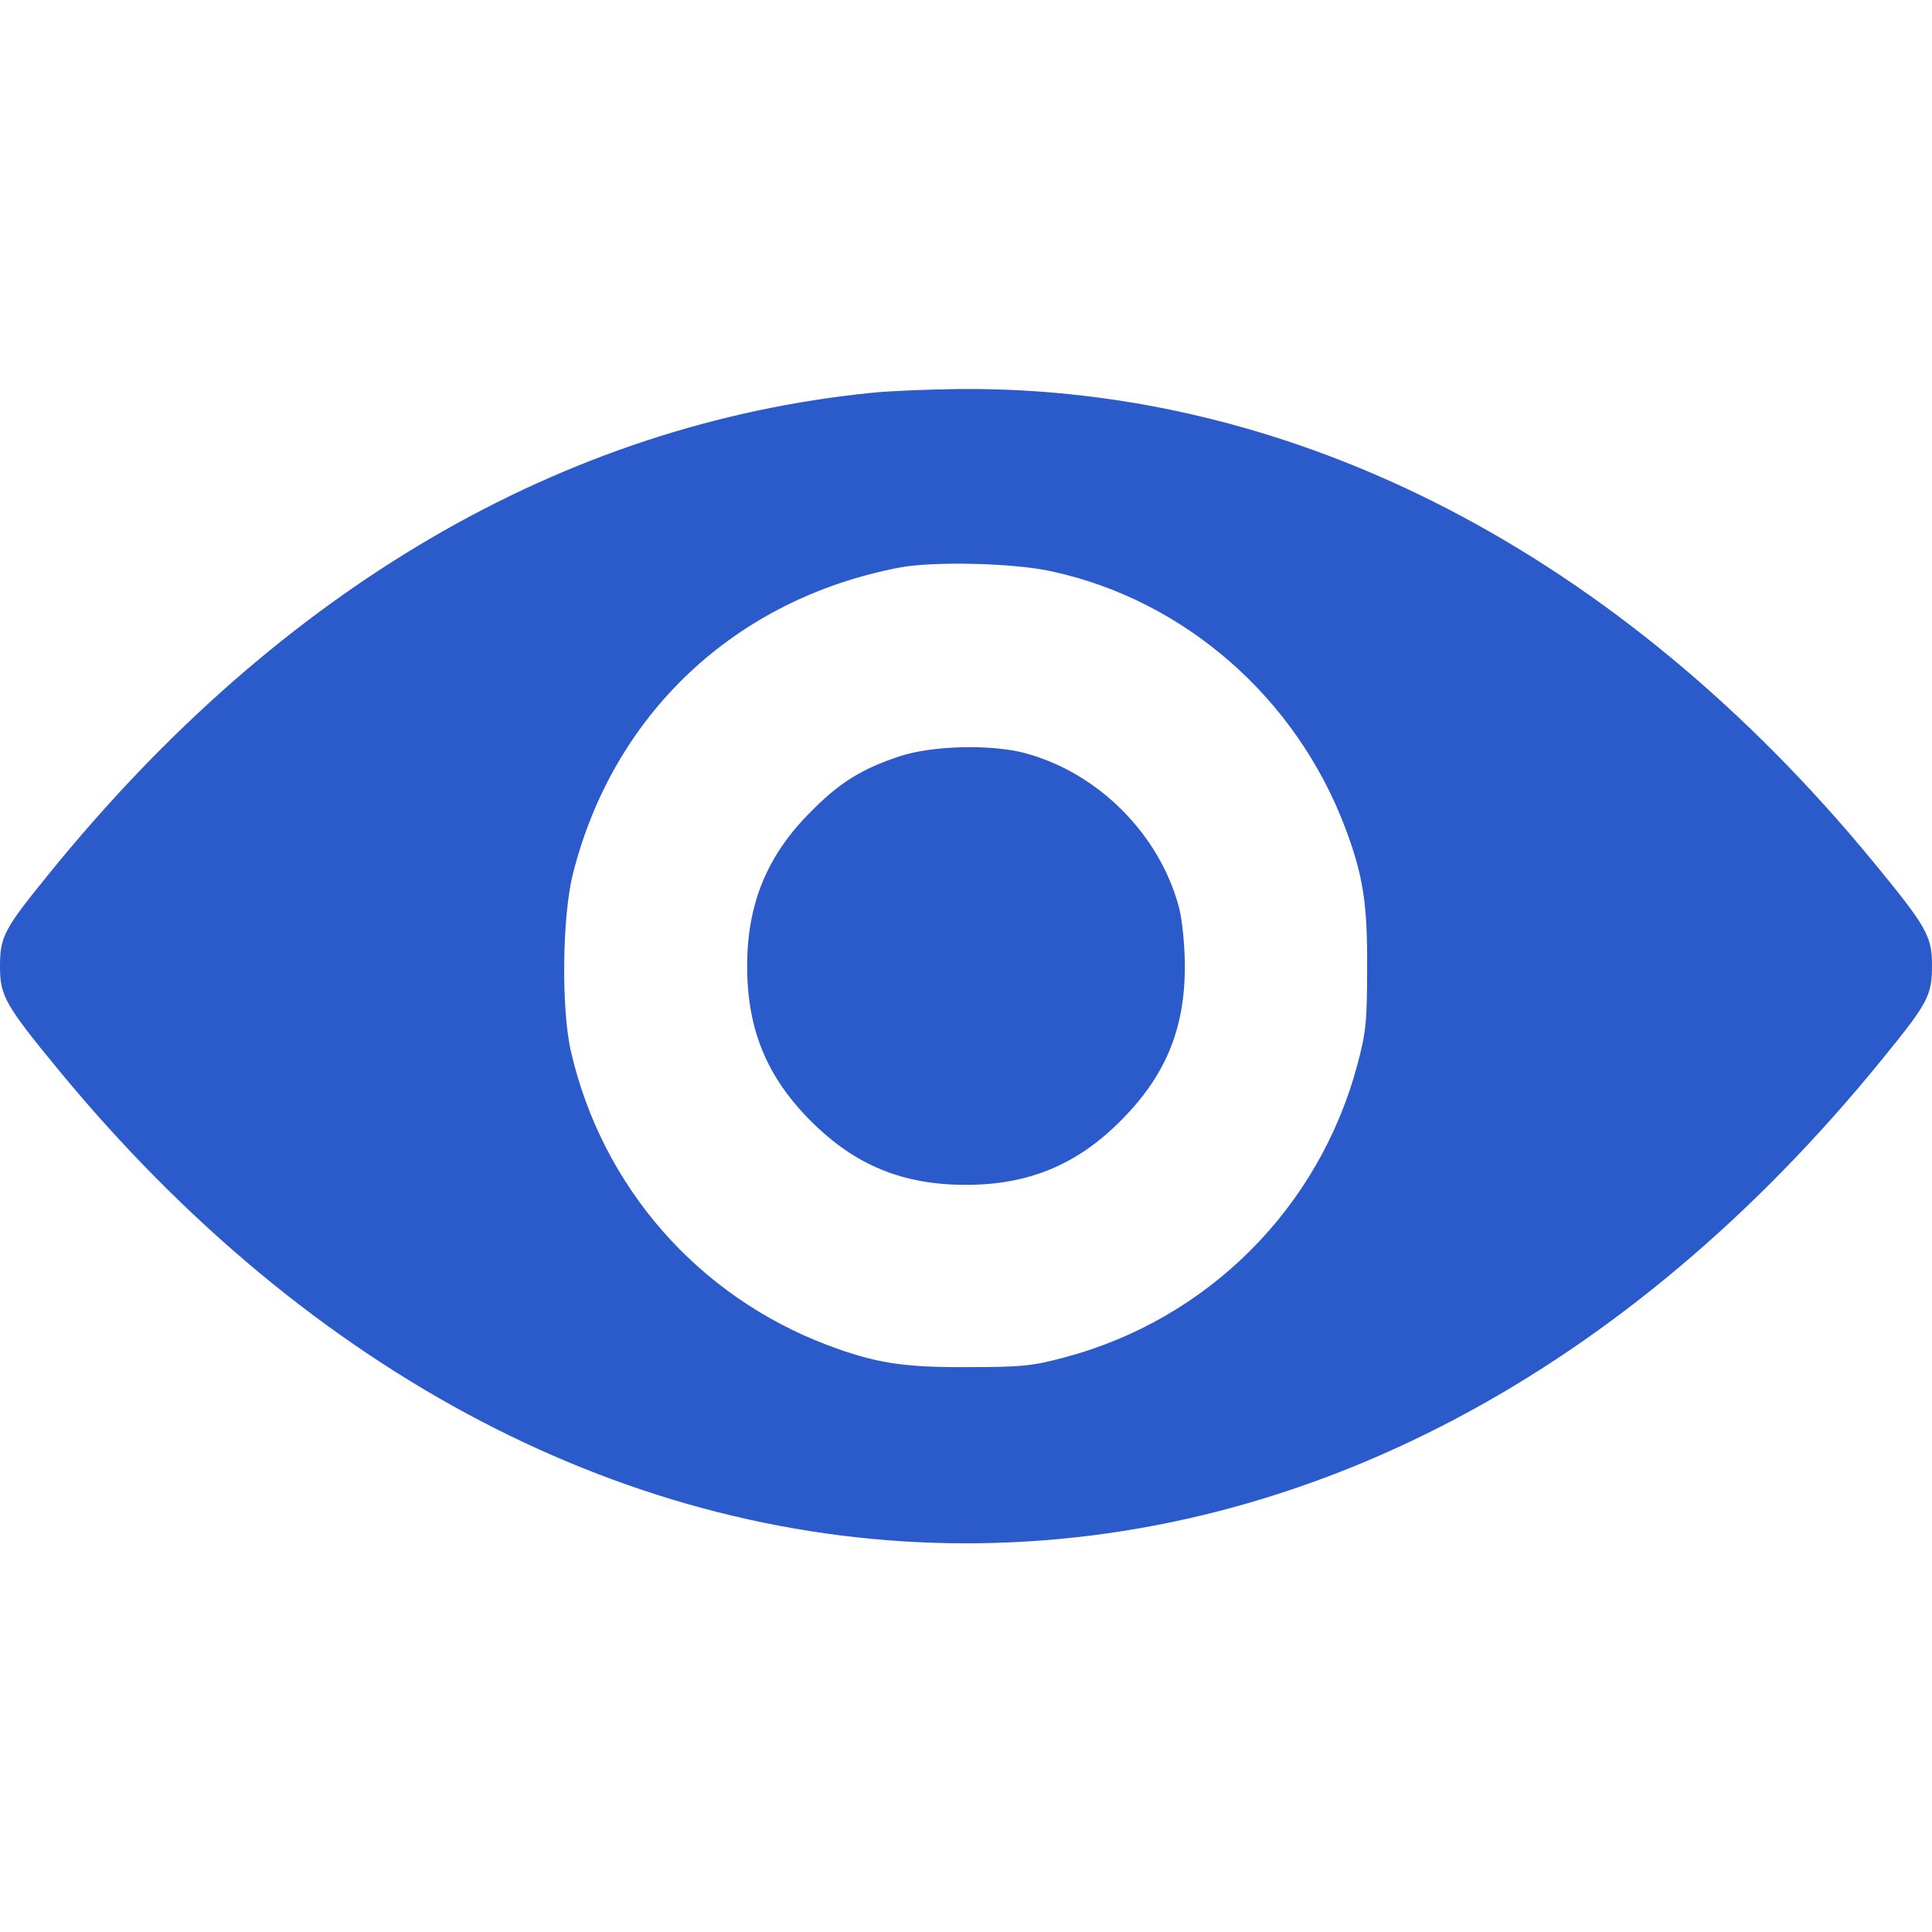
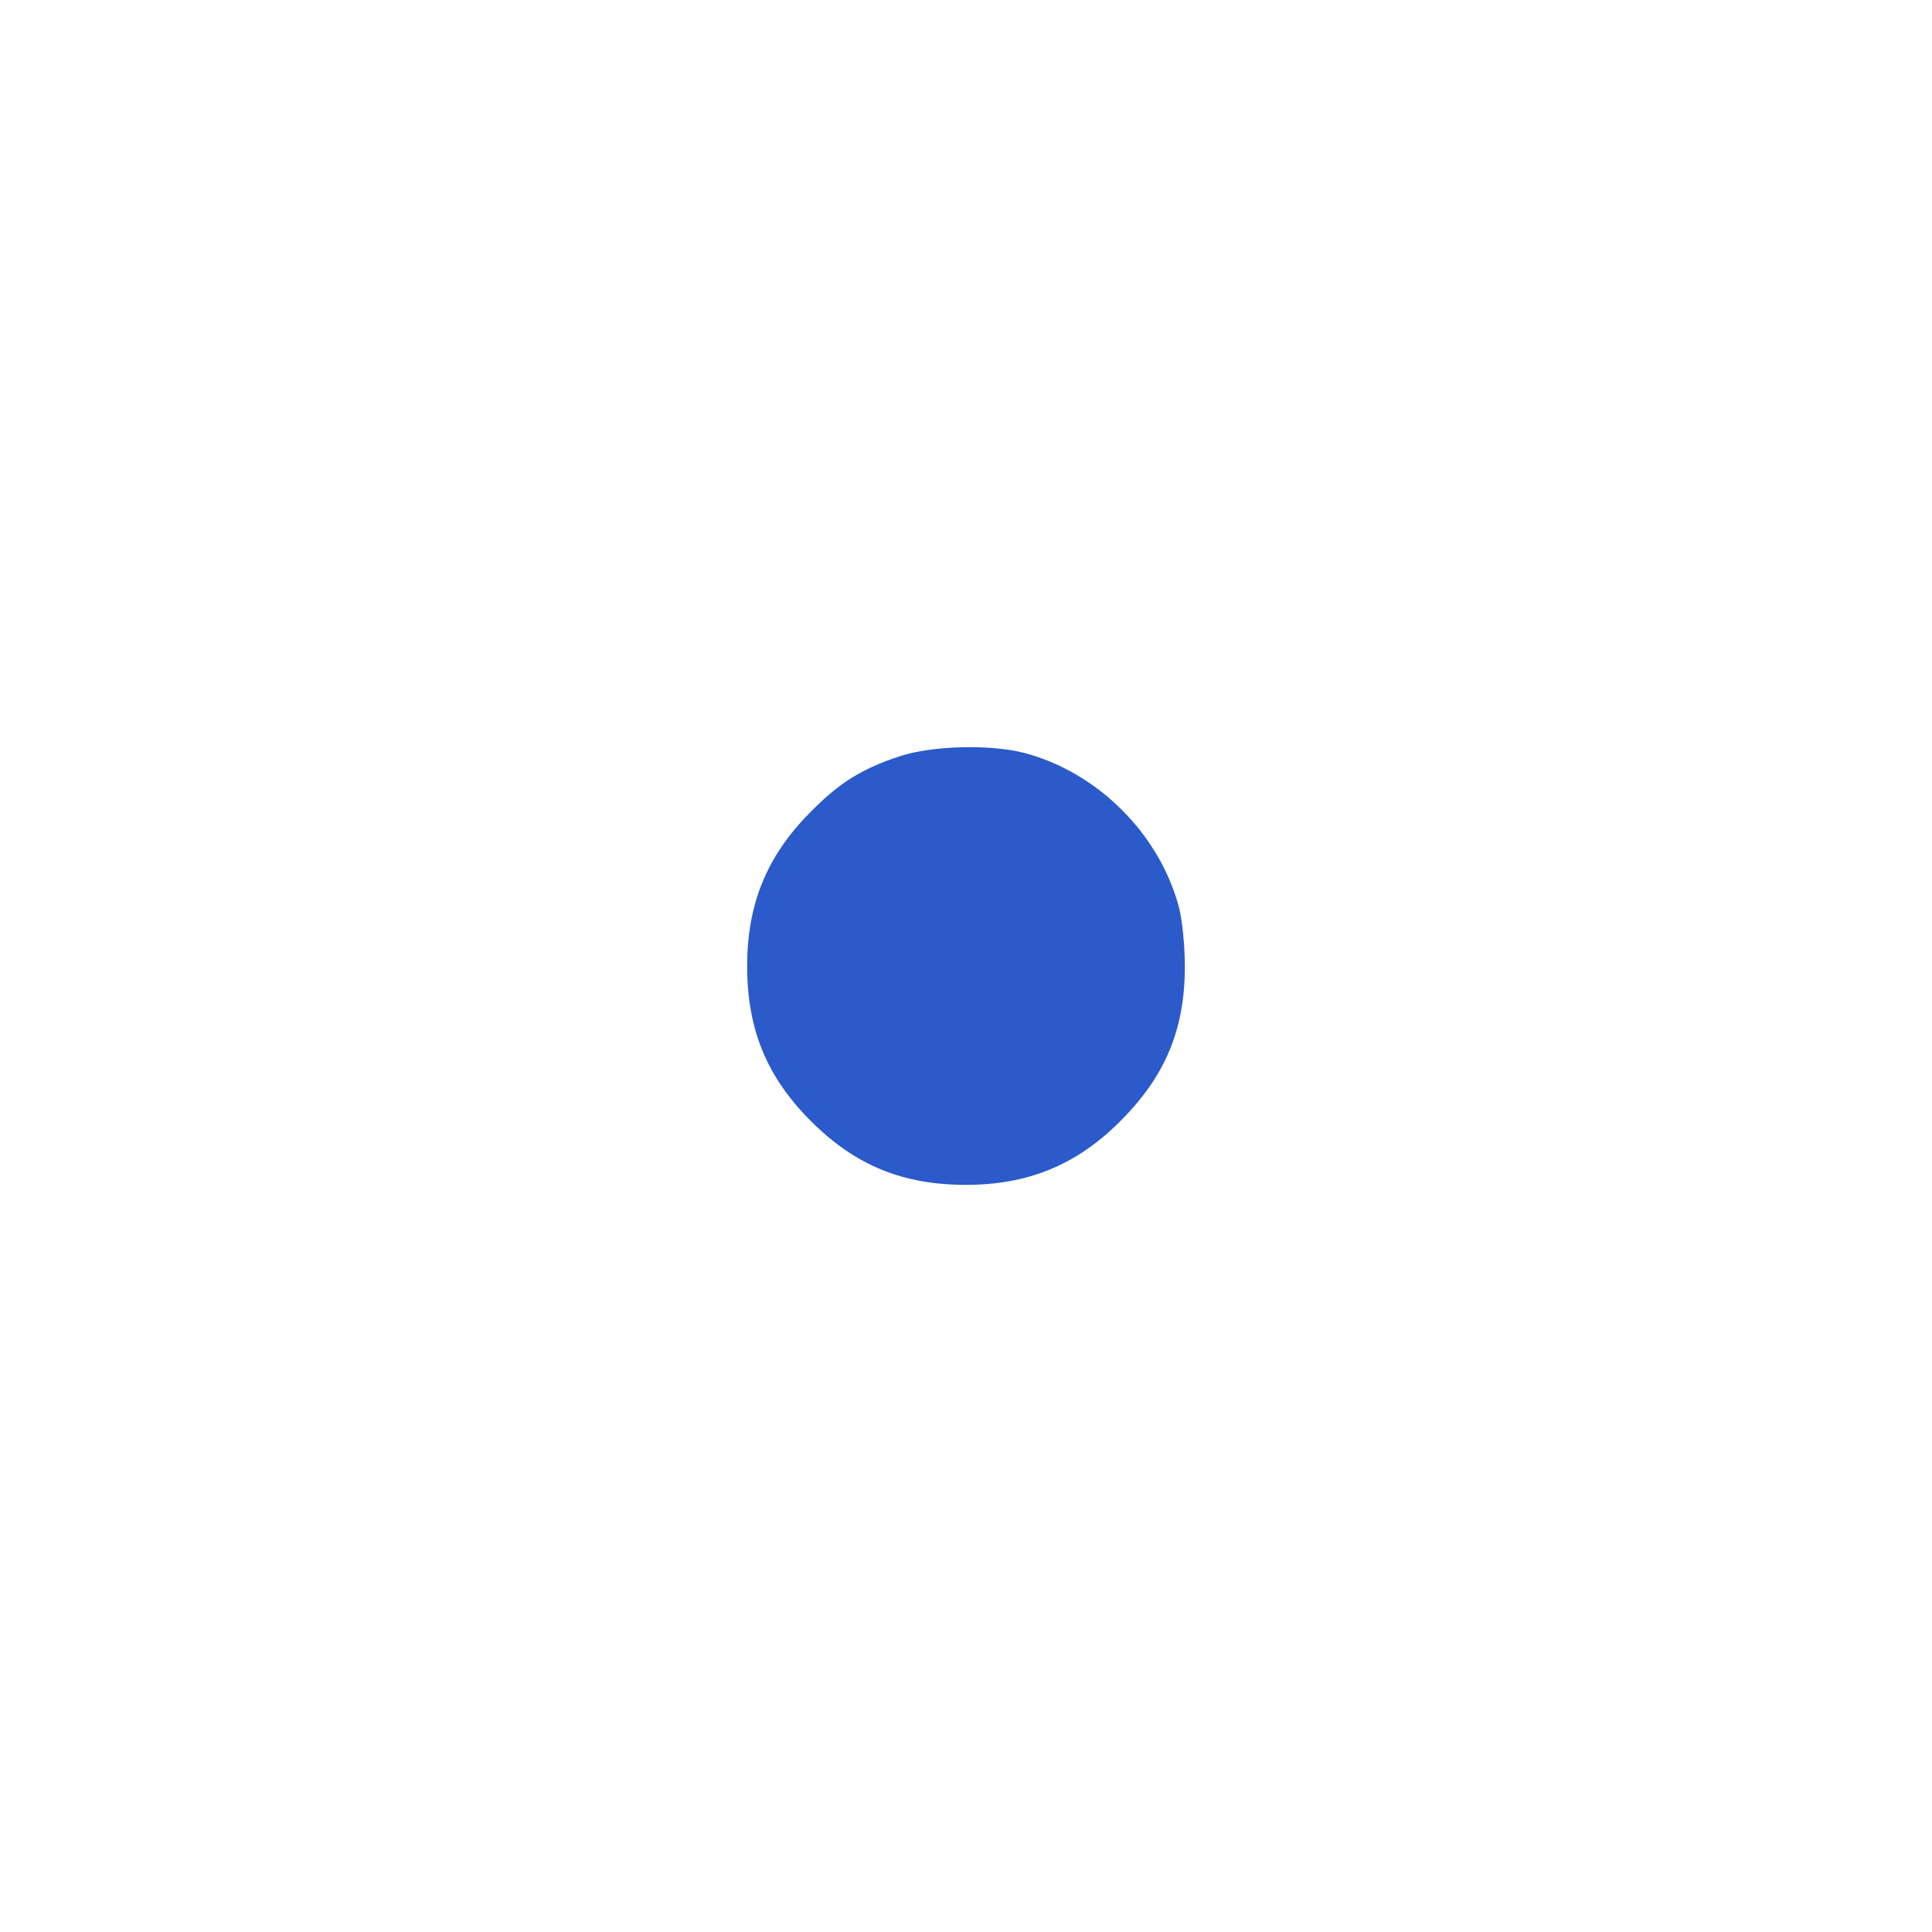
<svg xmlns="http://www.w3.org/2000/svg" width="50" height="50" viewBox="0 0 50 50" fill="none">
-   <path d="M22.559 10.166C14.57 10.967 7.256 15.234 1.289 22.588C0.088 24.062 0 24.238 0 25.029C0 25.771 0.146 26.025 1.504 27.676C8.018 35.596 16.338 39.941 25 39.941C33.77 39.941 42.119 35.527 48.711 27.412C49.912 25.938 50 25.762 50 24.971C50 24.229 49.853 23.975 48.496 22.324C41.924 14.326 33.535 9.99 24.814 10.068C24.033 10.078 23.018 10.117 22.559 10.166ZM27.207 14.785C30.654 15.527 33.545 18.057 34.815 21.426C35.273 22.646 35.391 23.359 35.381 25.049C35.381 26.426 35.352 26.729 35.127 27.559C34.141 31.26 31.26 34.141 27.559 35.127C26.729 35.352 26.426 35.381 25.049 35.381C23.359 35.391 22.646 35.273 21.426 34.815C18.057 33.545 15.576 30.703 14.775 27.207C14.521 26.104 14.551 23.721 14.824 22.627C15.869 18.467 19.033 15.498 23.281 14.688C24.15 14.521 26.25 14.57 27.207 14.785Z" fill="#2B5ACB" />
  <path d="M23.291 19.57C22.285 19.902 21.709 20.264 20.947 21.045C19.844 22.158 19.336 23.408 19.336 25C19.336 26.641 19.844 27.871 20.986 29.014C22.129 30.156 23.359 30.664 25 30.664C26.592 30.664 27.842 30.156 28.955 29.053C30.146 27.881 30.664 26.66 30.664 25.01C30.664 24.482 30.596 23.818 30.518 23.506C30.02 21.592 28.408 19.98 26.494 19.482C25.615 19.258 24.121 19.297 23.291 19.57Z" fill="#2B5ACB" />
</svg>